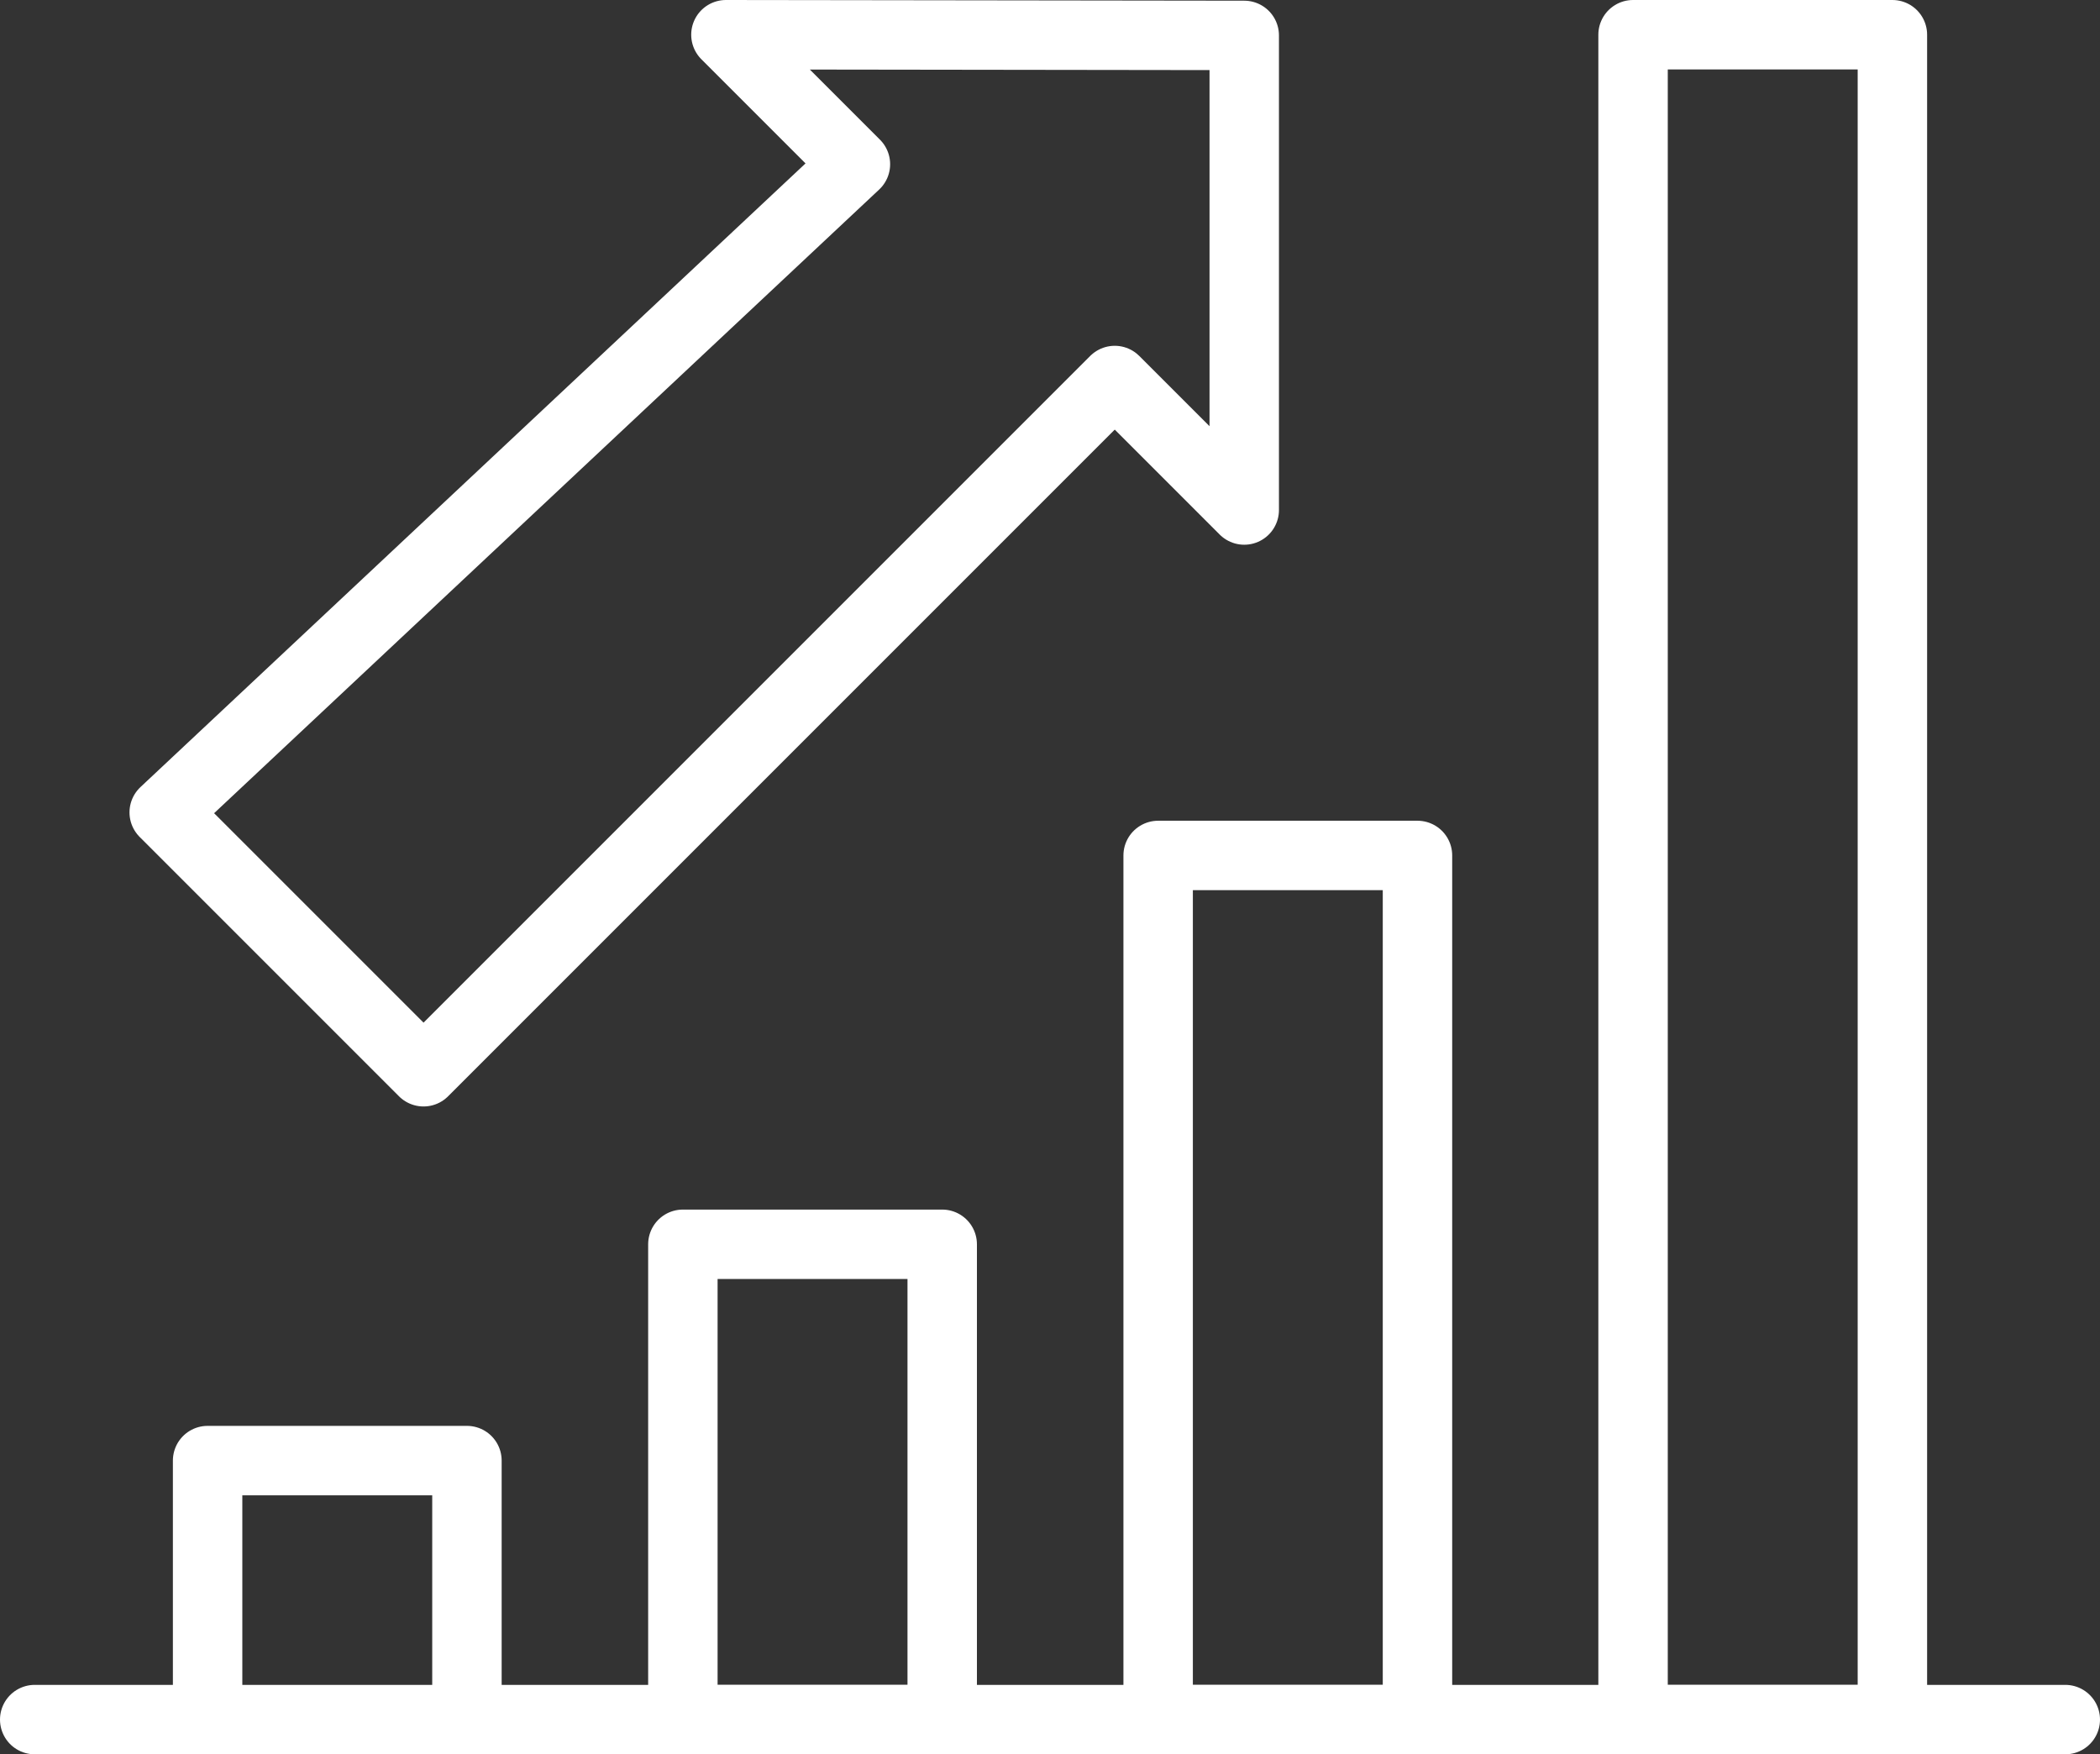
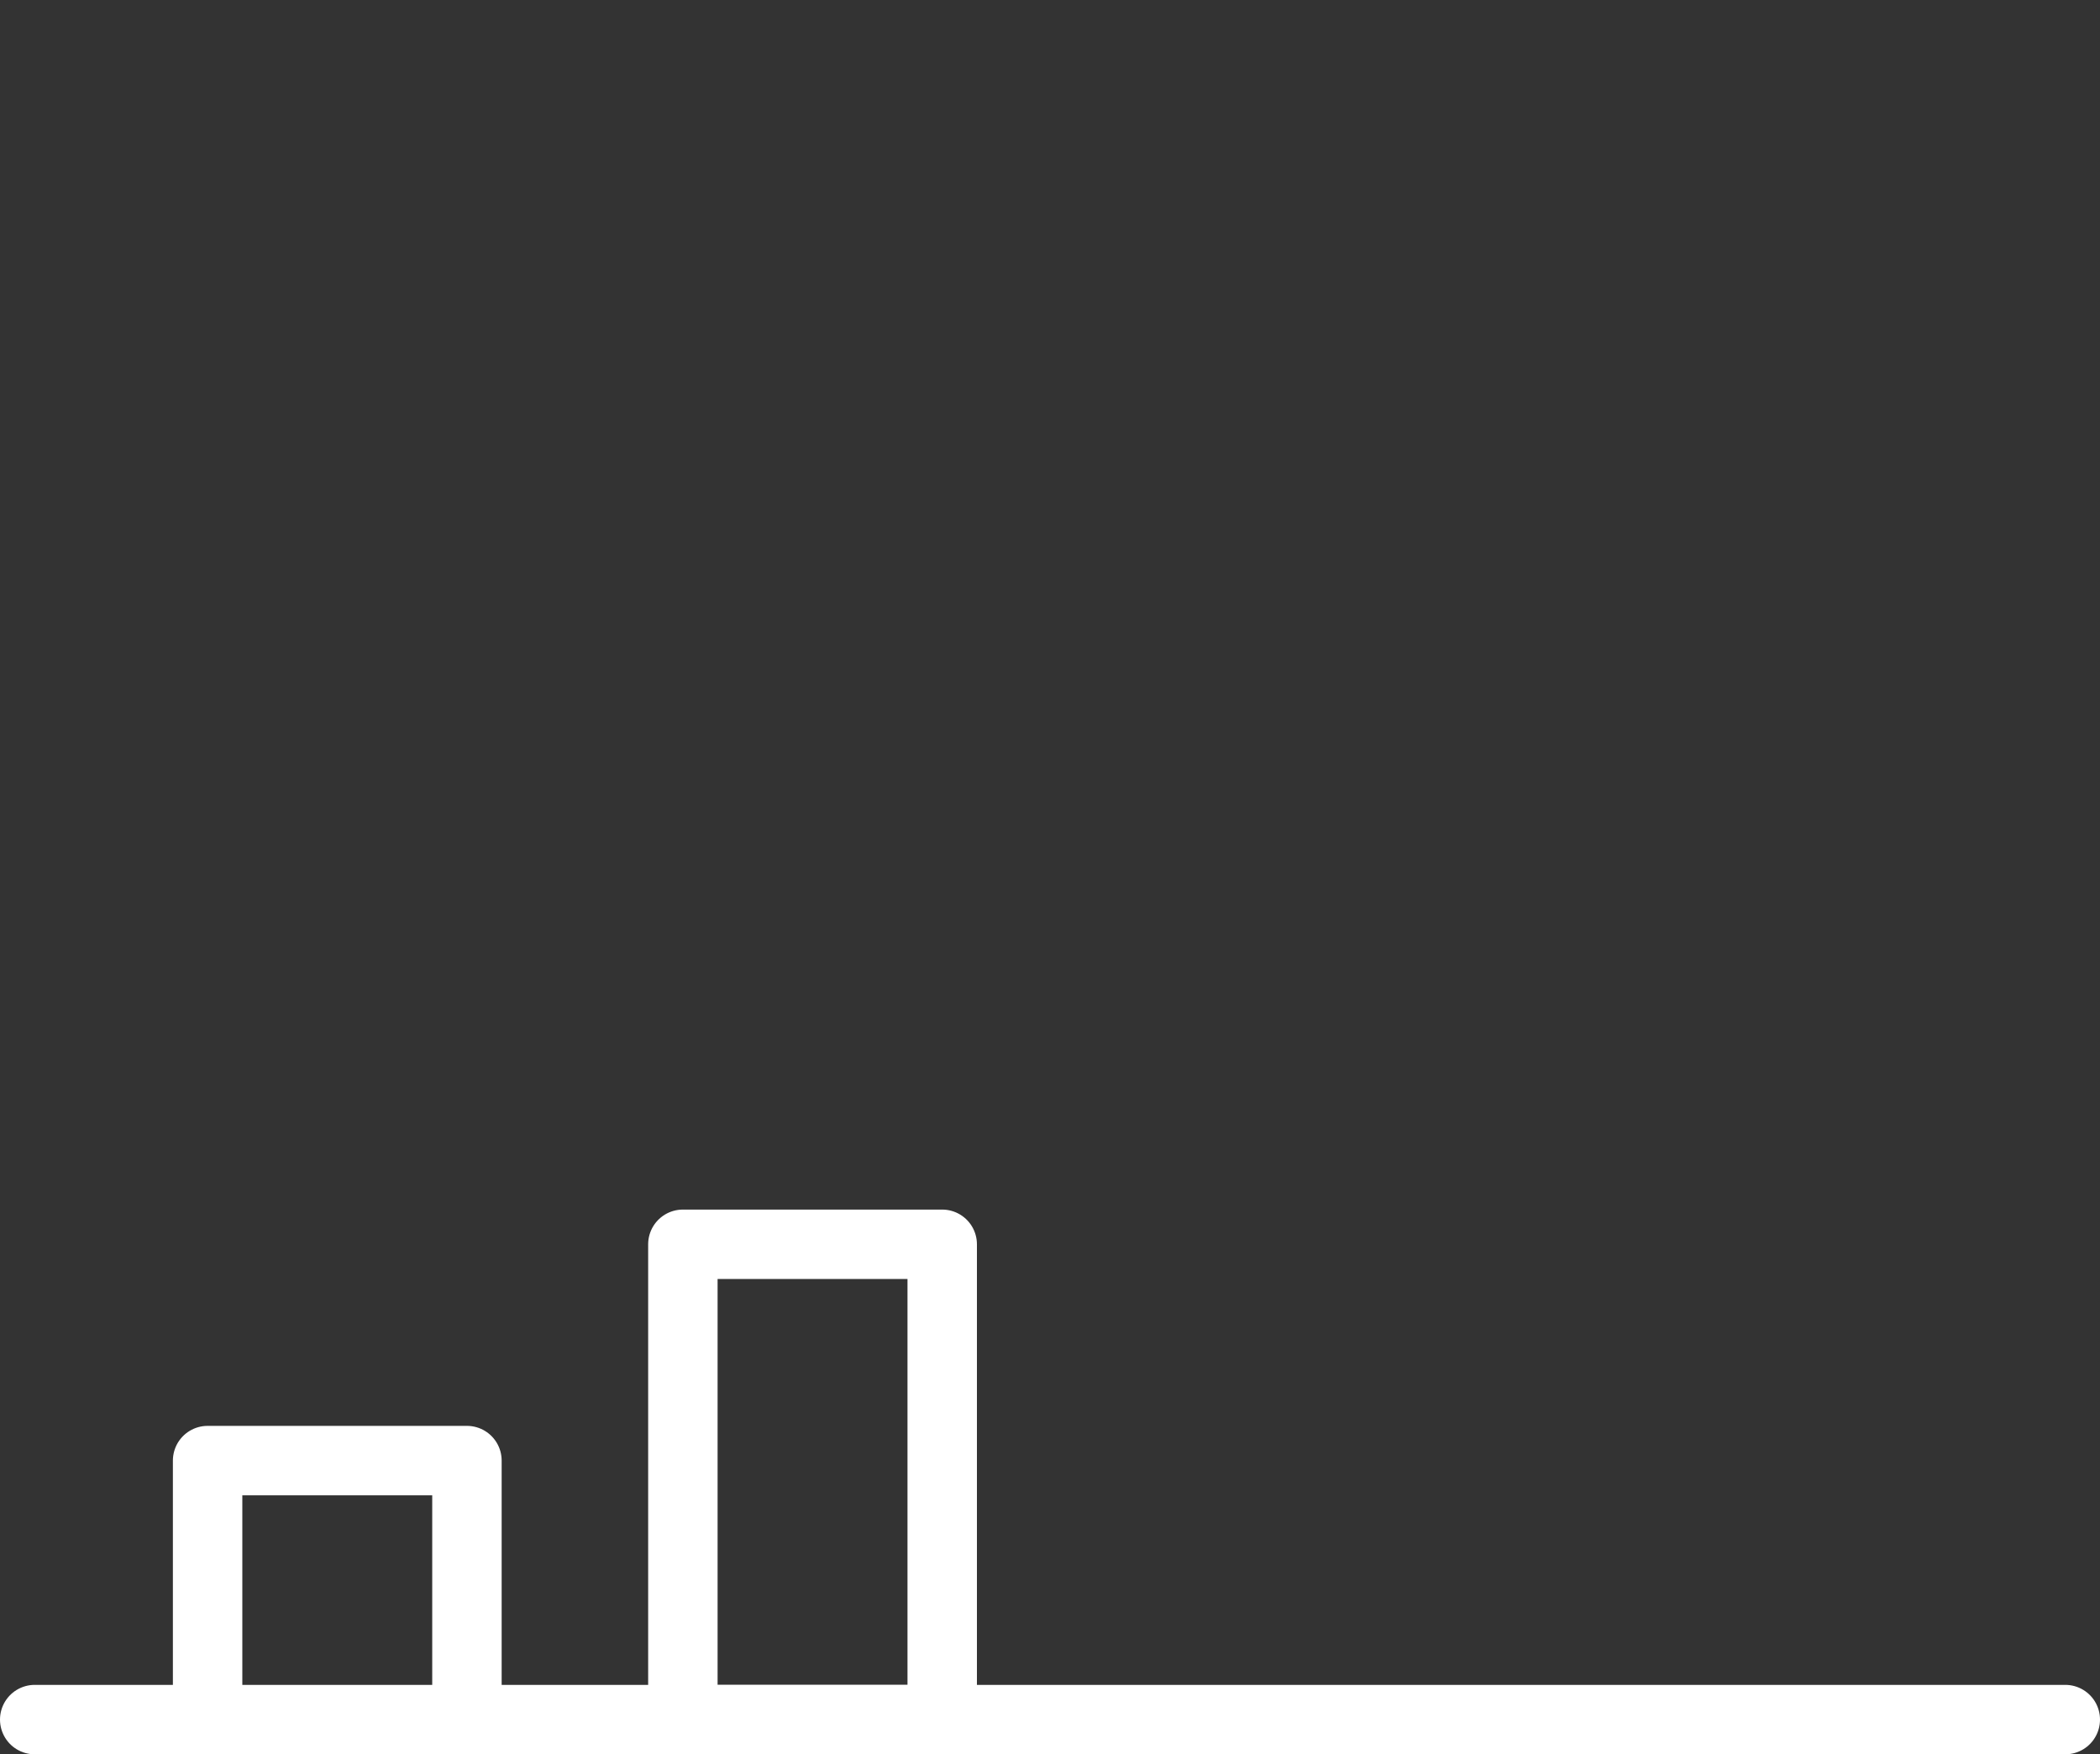
<svg xmlns="http://www.w3.org/2000/svg" viewBox="0 0 60.49 50.53">
  <rect x="0" y="0" width="60.49" height="50.53" fill="#333333" stroke="none" />
  <defs>
    <style>.grow{fill:none;stroke:#fff;stroke-linecap:round;stroke-linejoin:round;stroke-width:2px;}</style>
  </defs>
  <title>icon_svgAsset 17</title>
  <g id="Layer_2" data-name="Layer 2">
    <g id="Layer_1-2" data-name="Layer 1">
-       <rect class="grow" x="33.36" y="24.64" width="7.47" height="24.89" />
      <rect class="grow" x="19.67" y="35.84" width="7.47" height="13.69" />
      <rect class="grow" x="5.98" y="42.07" width="7.47" height="7.47" />
-       <rect class="grow" x="47.04" y="1" width="7.47" height="48.53" />
      <line class="grow" x1="59.49" y1="49.53" x2="1" y2="49.53" />
-       <polygon class="grow" points="35.84 1.02 20.91 1 24.64 4.73 4.73 23.4 12.2 30.87 32.11 10.96 35.84 14.69 35.84 1.02" />
    </g>
  </g>
</svg>